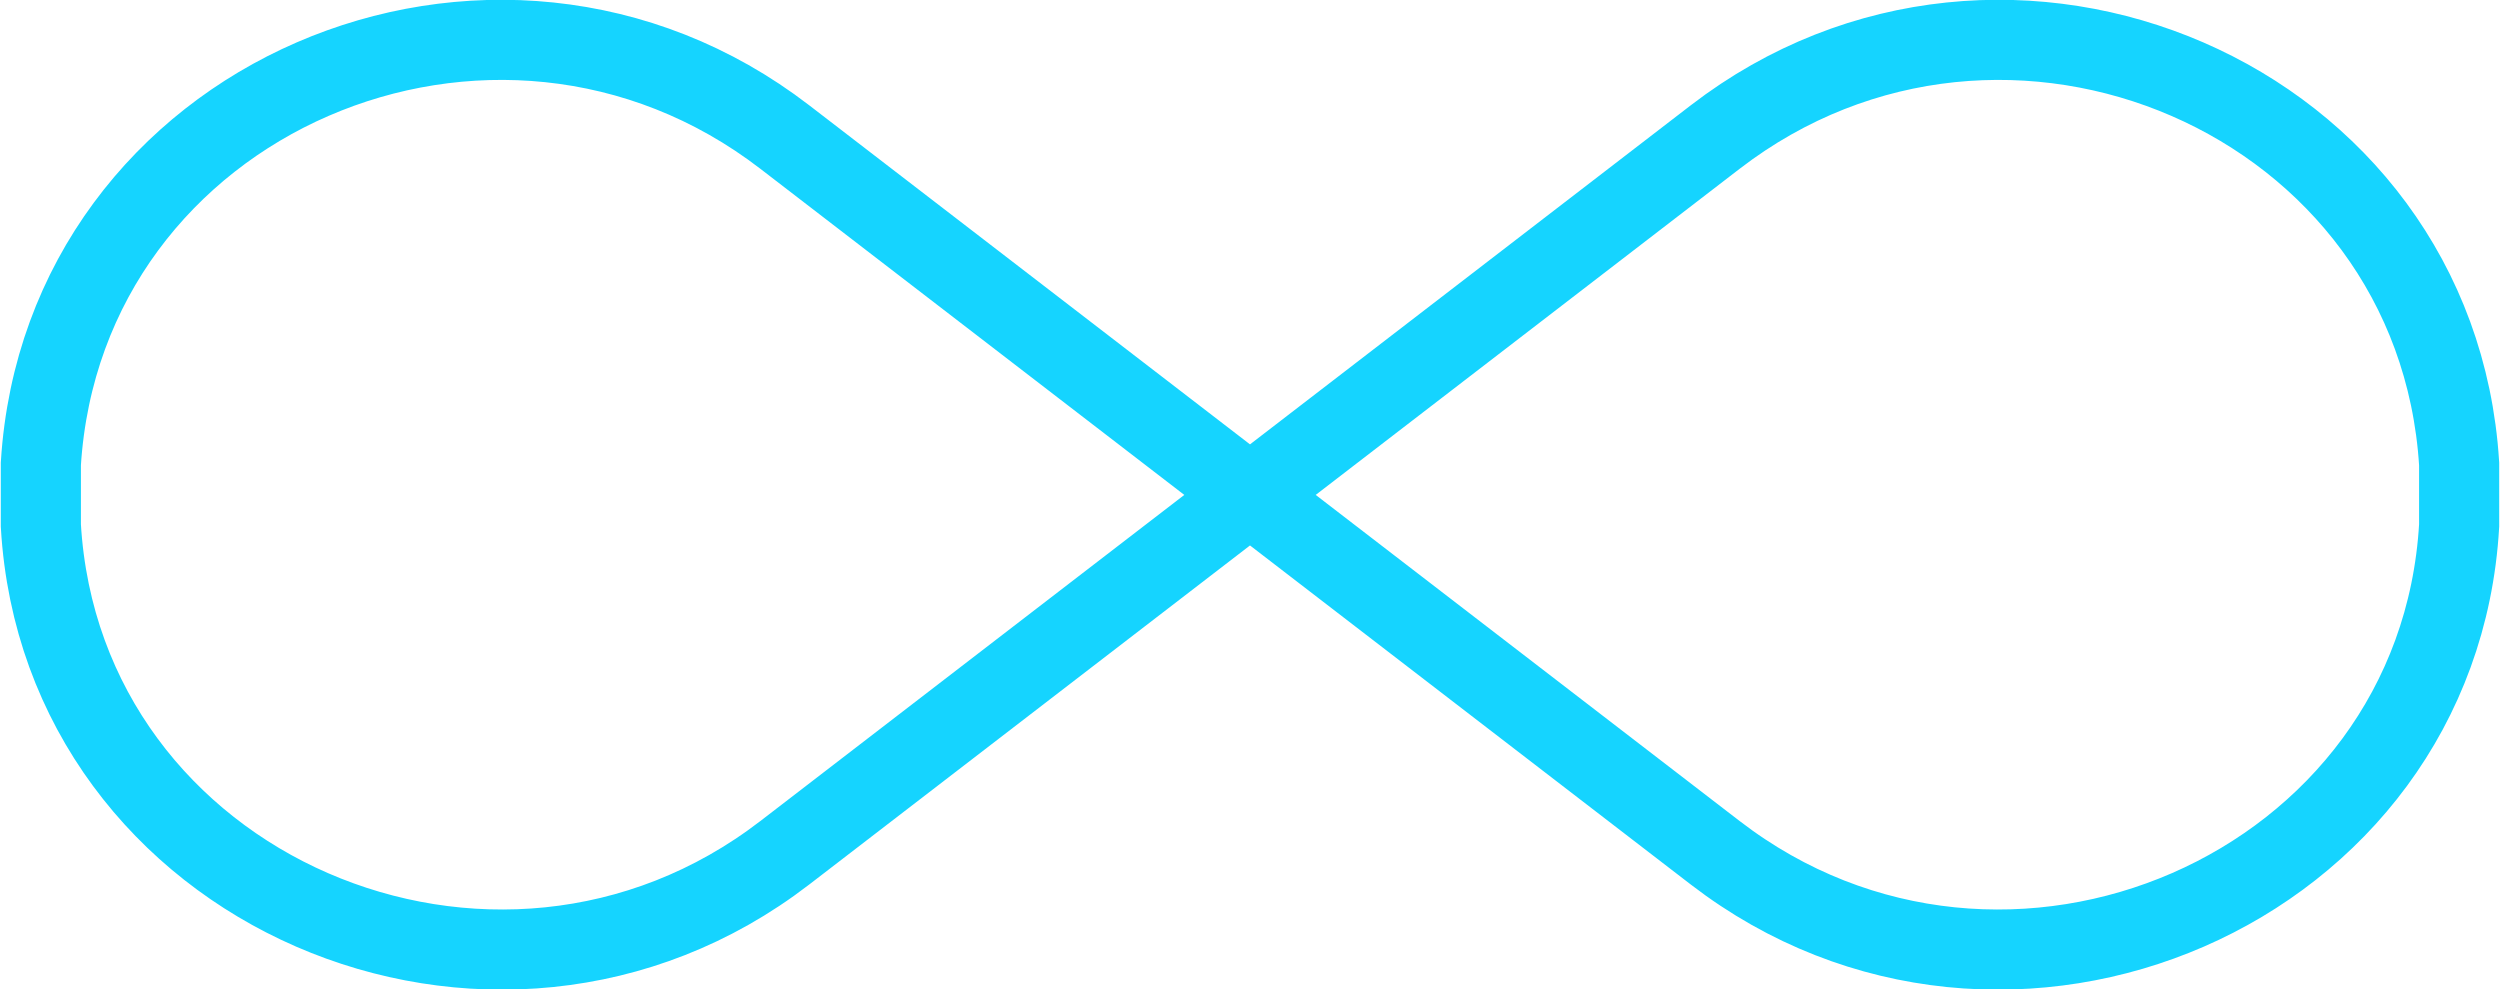
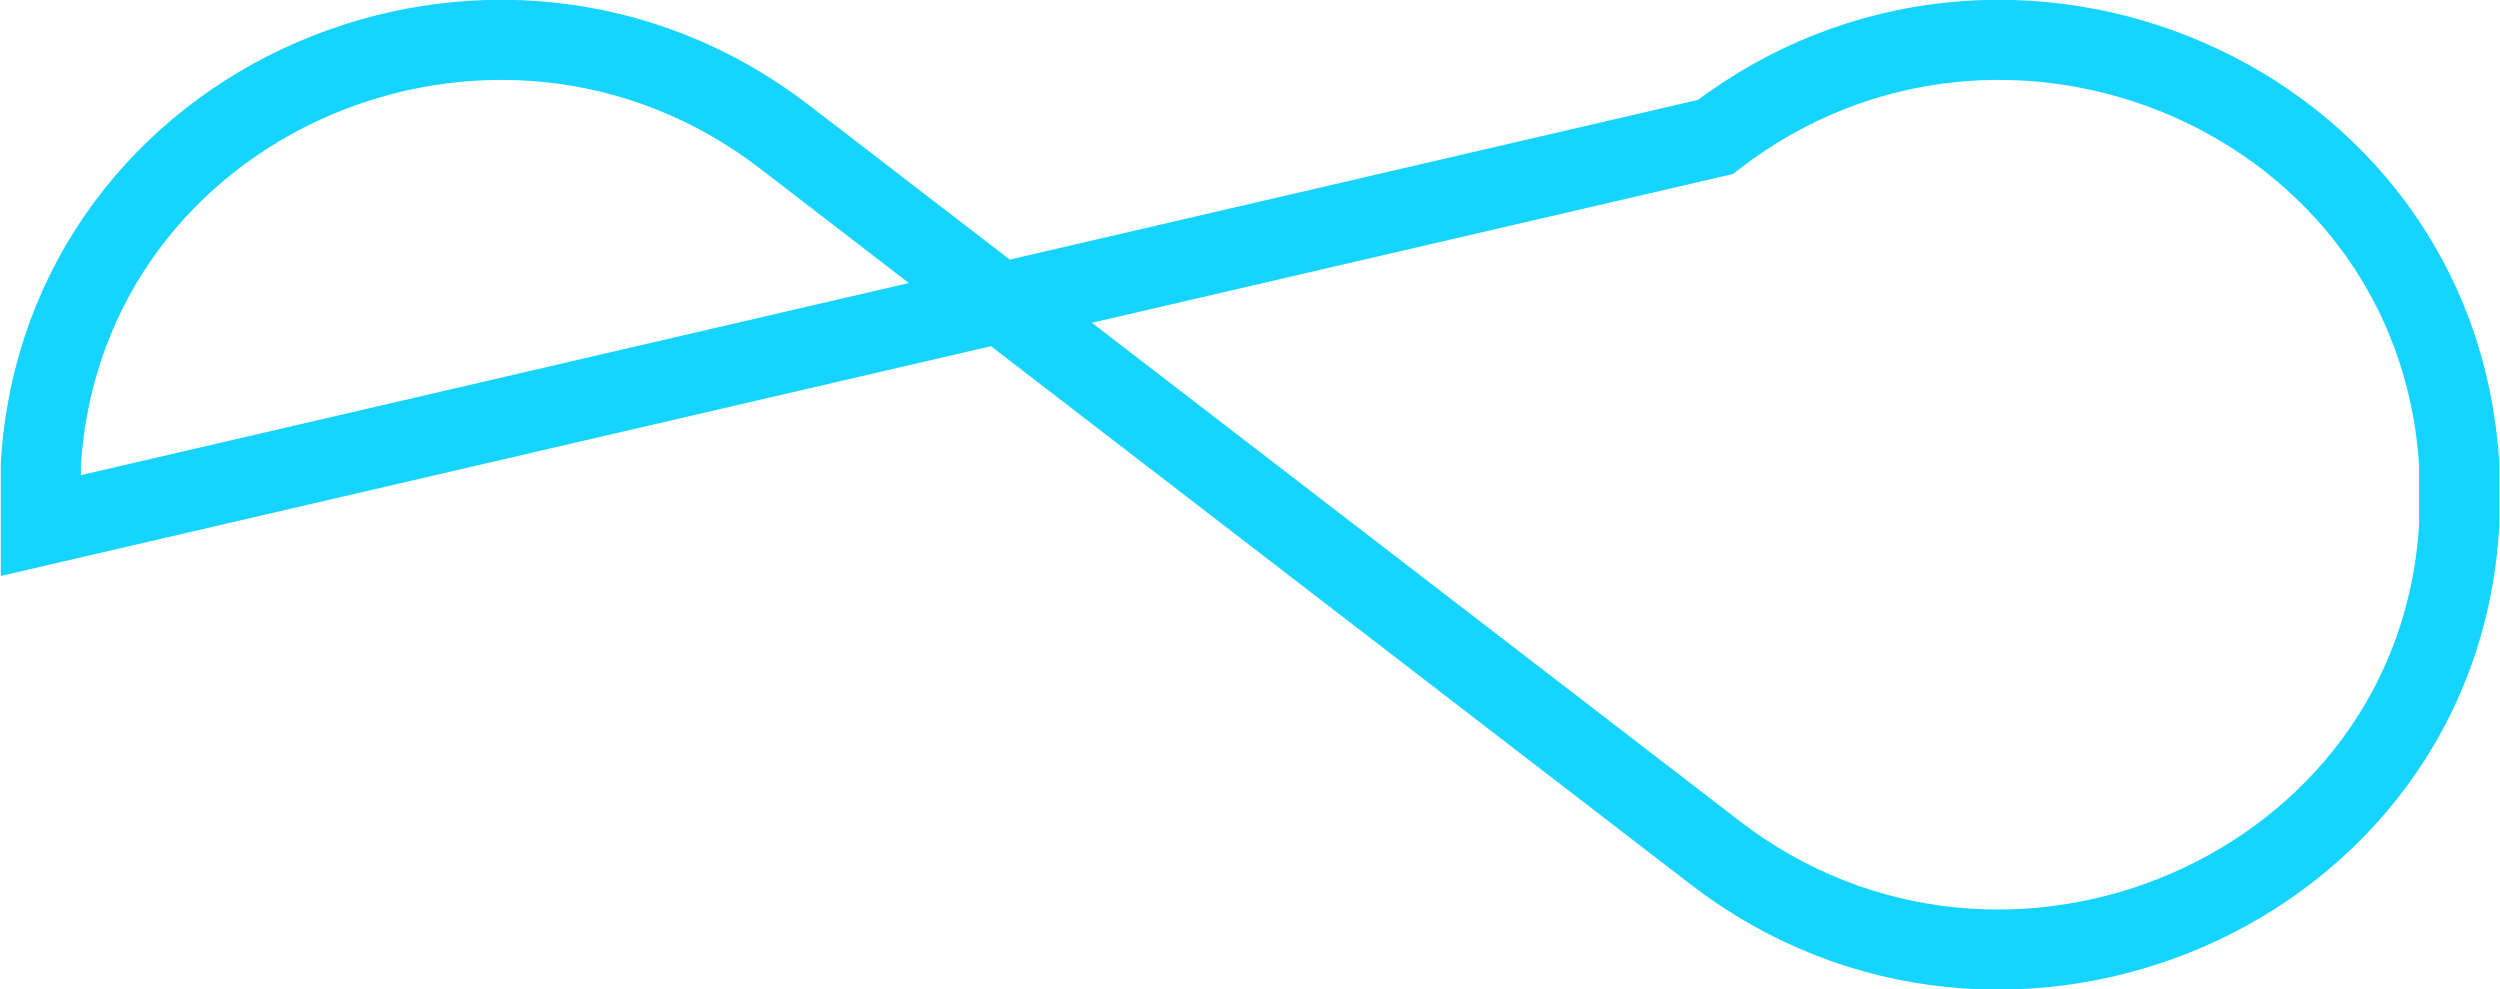
<svg xmlns="http://www.w3.org/2000/svg" viewBox="0 0 62.41 24.7">
  <defs>
    <style>.cls-1{fill:none;stroke:#15d4ff;stroke-miterlimit:10;stroke-width:2px;}</style>
  </defs>
  <g id="Layer_2" data-name="Layer 2">
    <g id="Layer_1-2" data-name="Layer 1">
-       <path class="cls-1" d="M42.82,3.42c7.24-5.57,18-1,18.57,8.16,0,.25,0,.51,0,.77s0,.52,0,.77c-.53,9.12-11.33,13.74-18.57,8.17L19.59,3.42c-7.24-5.57-18-1-18.57,8.16,0,.25,0,.51,0,.77s0,.52,0,.77c.53,9.12,11.33,13.74,18.57,8.17Z" />
+       <path class="cls-1" d="M42.82,3.42c7.24-5.57,18-1,18.57,8.16,0,.25,0,.51,0,.77s0,.52,0,.77c-.53,9.12-11.33,13.74-18.57,8.17L19.59,3.42c-7.24-5.57-18-1-18.57,8.16,0,.25,0,.51,0,.77s0,.52,0,.77Z" />
    </g>
  </g>
</svg>